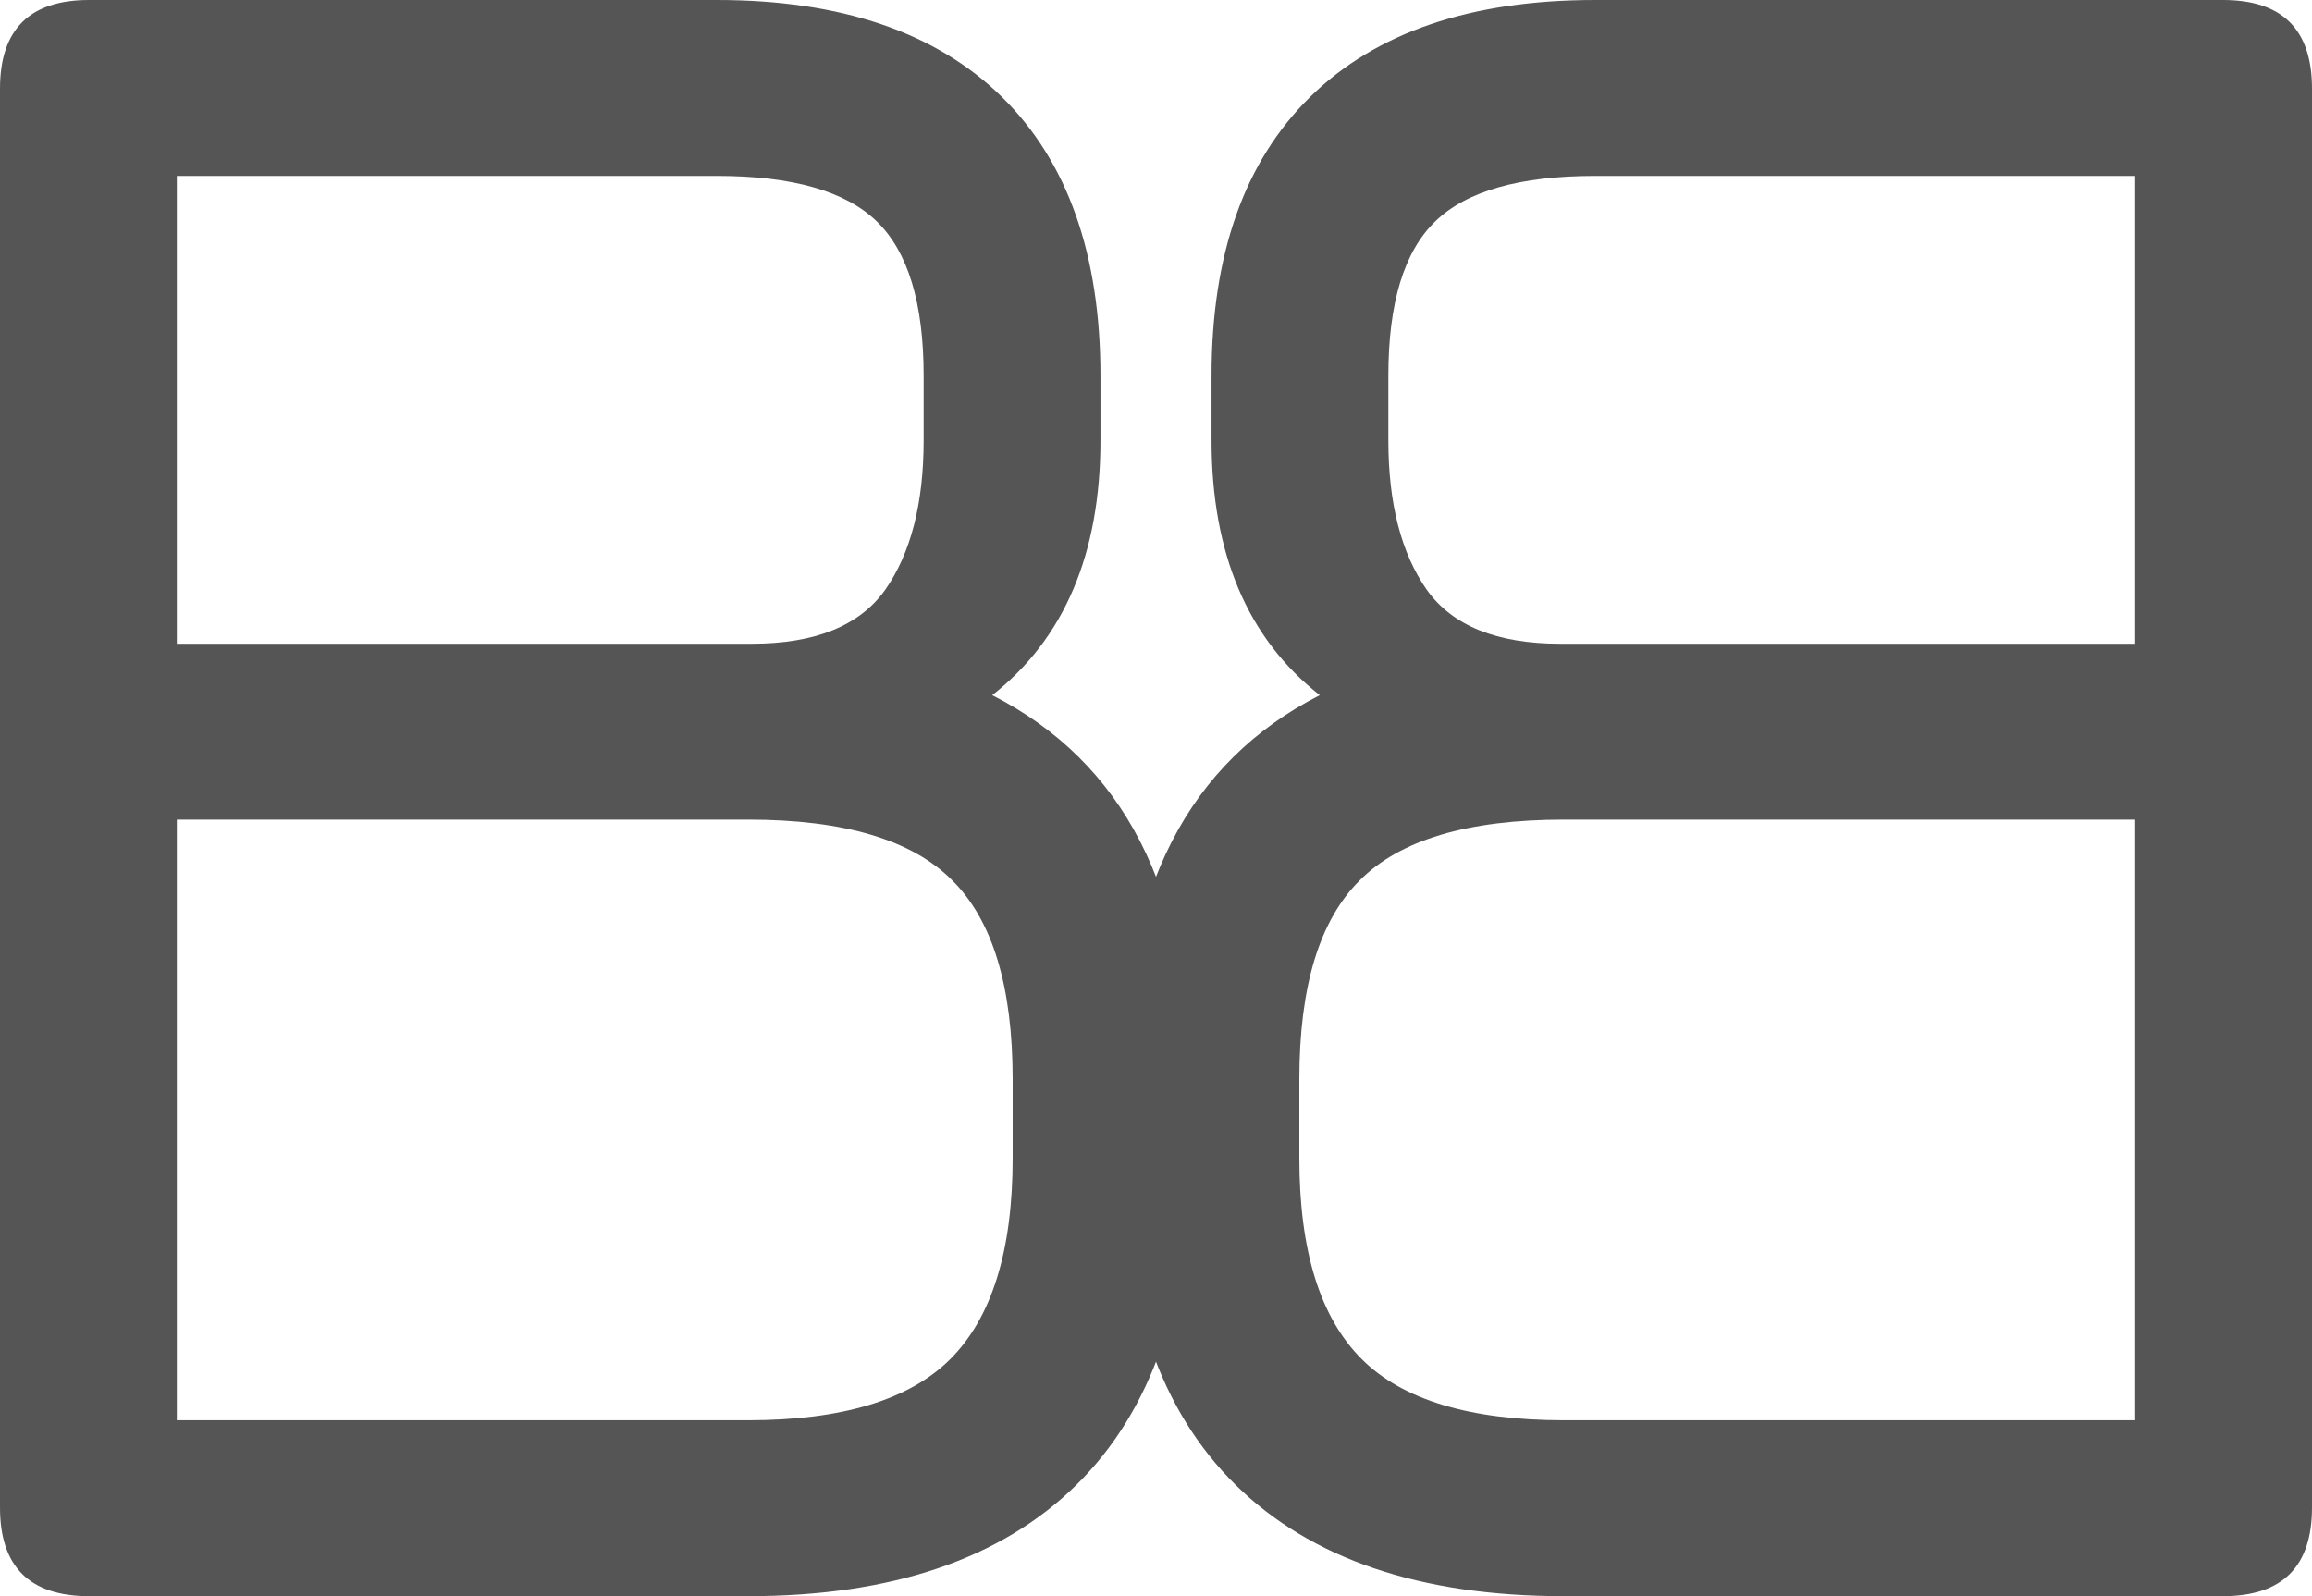
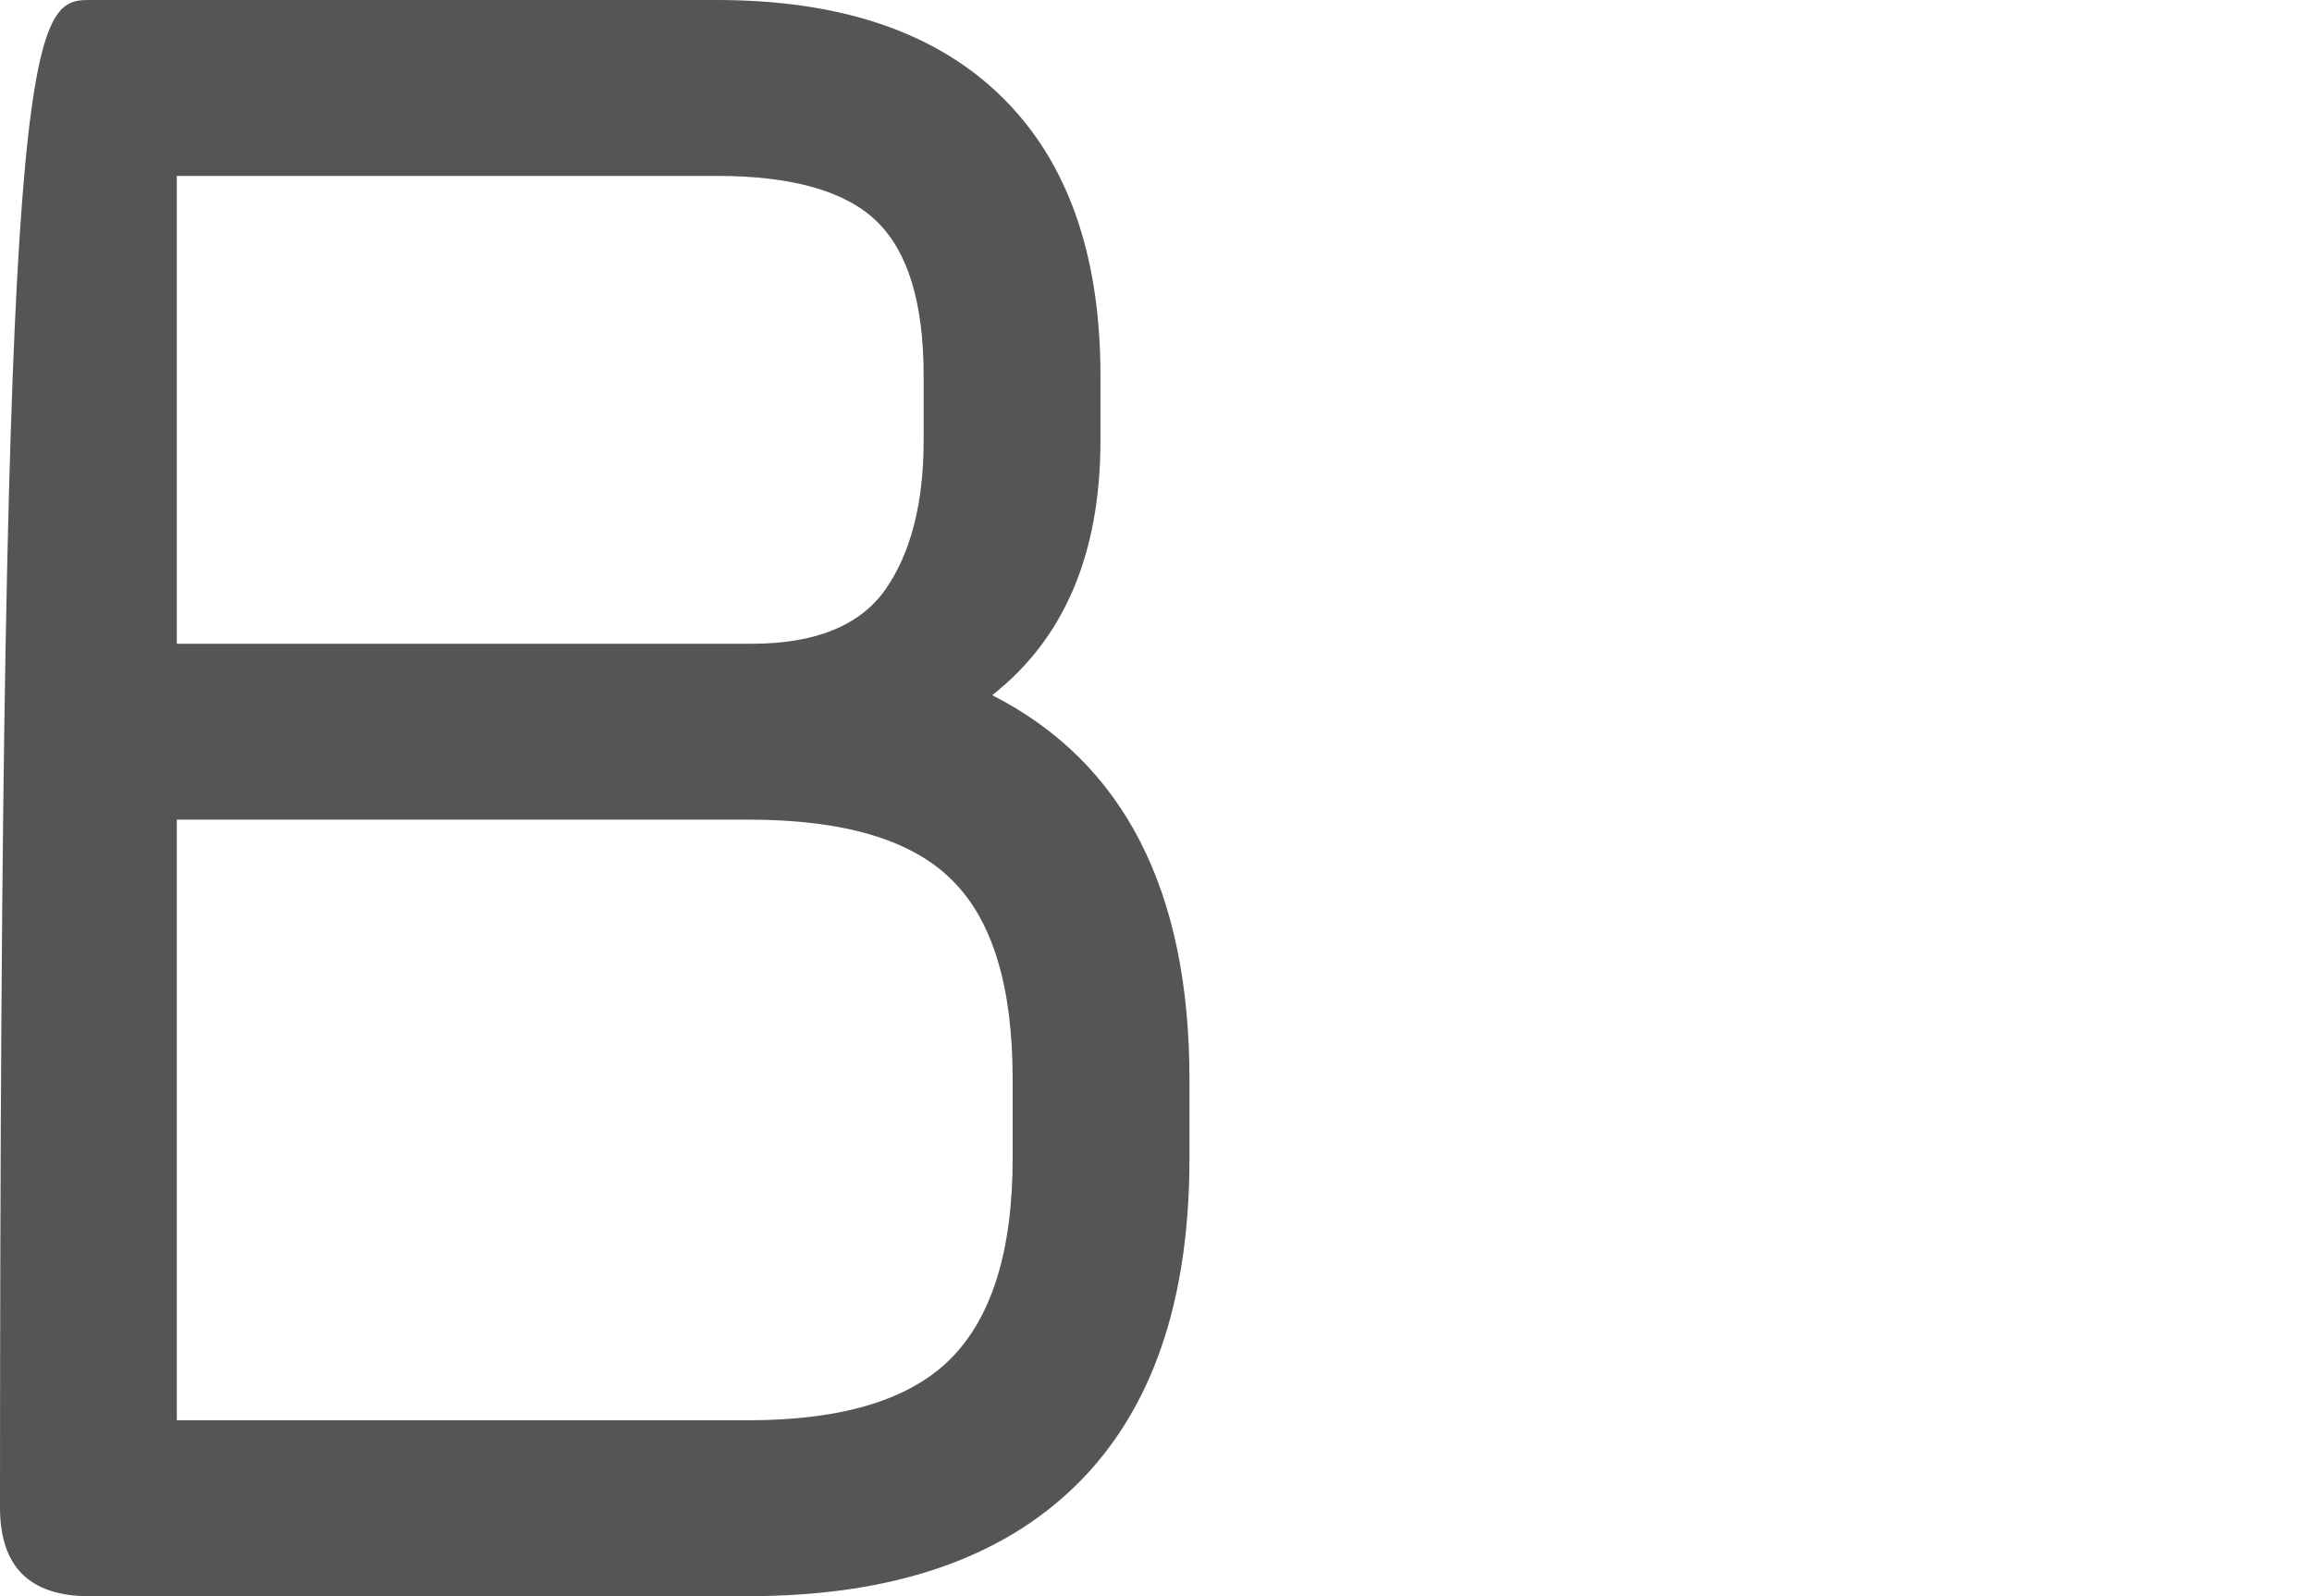
<svg xmlns="http://www.w3.org/2000/svg" width="42" height="29" viewBox="0 0 42 29" fill="none">
-   <path d="M1.617 29C0.539 29 0 28.464 0 27.391V1.609C0 0.536 0.539 0 1.617 0H13.021C15.279 0 17.005 0.587 18.2 1.761C19.394 2.935 19.991 4.623 19.991 6.826V8C19.991 10.058 19.336 11.601 18.025 12.63C20.413 13.848 21.608 16.174 21.608 19.609V21.044C21.608 23.652 20.923 25.63 19.554 26.978C18.185 28.326 16.197 29 13.59 29H1.617ZM3.212 25.804H13.59C15.294 25.804 16.517 25.435 17.26 24.696C18.017 23.942 18.396 22.725 18.396 21.044V19.609C18.396 17.927 18.032 16.725 17.304 16C16.576 15.261 15.338 14.891 13.59 14.891H3.212V25.804ZM3.212 11.696H13.655C14.806 11.696 15.614 11.37 16.08 10.717C16.546 10.051 16.779 9.145 16.779 8V6.826C16.779 5.507 16.495 4.572 15.927 4.022C15.359 3.471 14.391 3.196 13.021 3.196H3.212V11.696Z" fill="#555555" />
-   <path d="M40.383 29C41.461 29 42 28.464 42 27.391V1.609C42 0.536 41.461 0 40.383 0H28.979C26.721 0 24.995 0.587 23.8 1.761C22.606 2.935 22.009 4.623 22.009 6.826V8C22.009 10.058 22.664 11.601 23.975 12.63C21.587 13.848 20.392 16.174 20.392 19.609V21.044C20.392 23.652 21.077 25.63 22.446 26.978C23.815 28.326 25.803 29 28.41 29H40.383ZM38.788 25.804H28.41C26.706 25.804 25.483 25.435 24.74 24.696C23.983 23.942 23.604 22.725 23.604 21.044V19.609C23.604 17.927 23.968 16.725 24.696 16C25.424 15.261 26.663 14.891 28.41 14.891H38.788V25.804ZM38.788 11.696H28.345C27.194 11.696 26.386 11.37 25.92 10.717C25.454 10.051 25.221 9.145 25.221 8V6.826C25.221 5.507 25.505 4.572 26.073 4.022C26.641 3.471 27.609 3.196 28.979 3.196H38.788V11.696Z" fill="#555555" />
+   <path d="M1.617 29C0.539 29 0 28.464 0 27.391C0 0.536 0.539 0 1.617 0H13.021C15.279 0 17.005 0.587 18.2 1.761C19.394 2.935 19.991 4.623 19.991 6.826V8C19.991 10.058 19.336 11.601 18.025 12.63C20.413 13.848 21.608 16.174 21.608 19.609V21.044C21.608 23.652 20.923 25.63 19.554 26.978C18.185 28.326 16.197 29 13.59 29H1.617ZM3.212 25.804H13.59C15.294 25.804 16.517 25.435 17.26 24.696C18.017 23.942 18.396 22.725 18.396 21.044V19.609C18.396 17.927 18.032 16.725 17.304 16C16.576 15.261 15.338 14.891 13.59 14.891H3.212V25.804ZM3.212 11.696H13.655C14.806 11.696 15.614 11.37 16.08 10.717C16.546 10.051 16.779 9.145 16.779 8V6.826C16.779 5.507 16.495 4.572 15.927 4.022C15.359 3.471 14.391 3.196 13.021 3.196H3.212V11.696Z" fill="#555555" />
</svg>